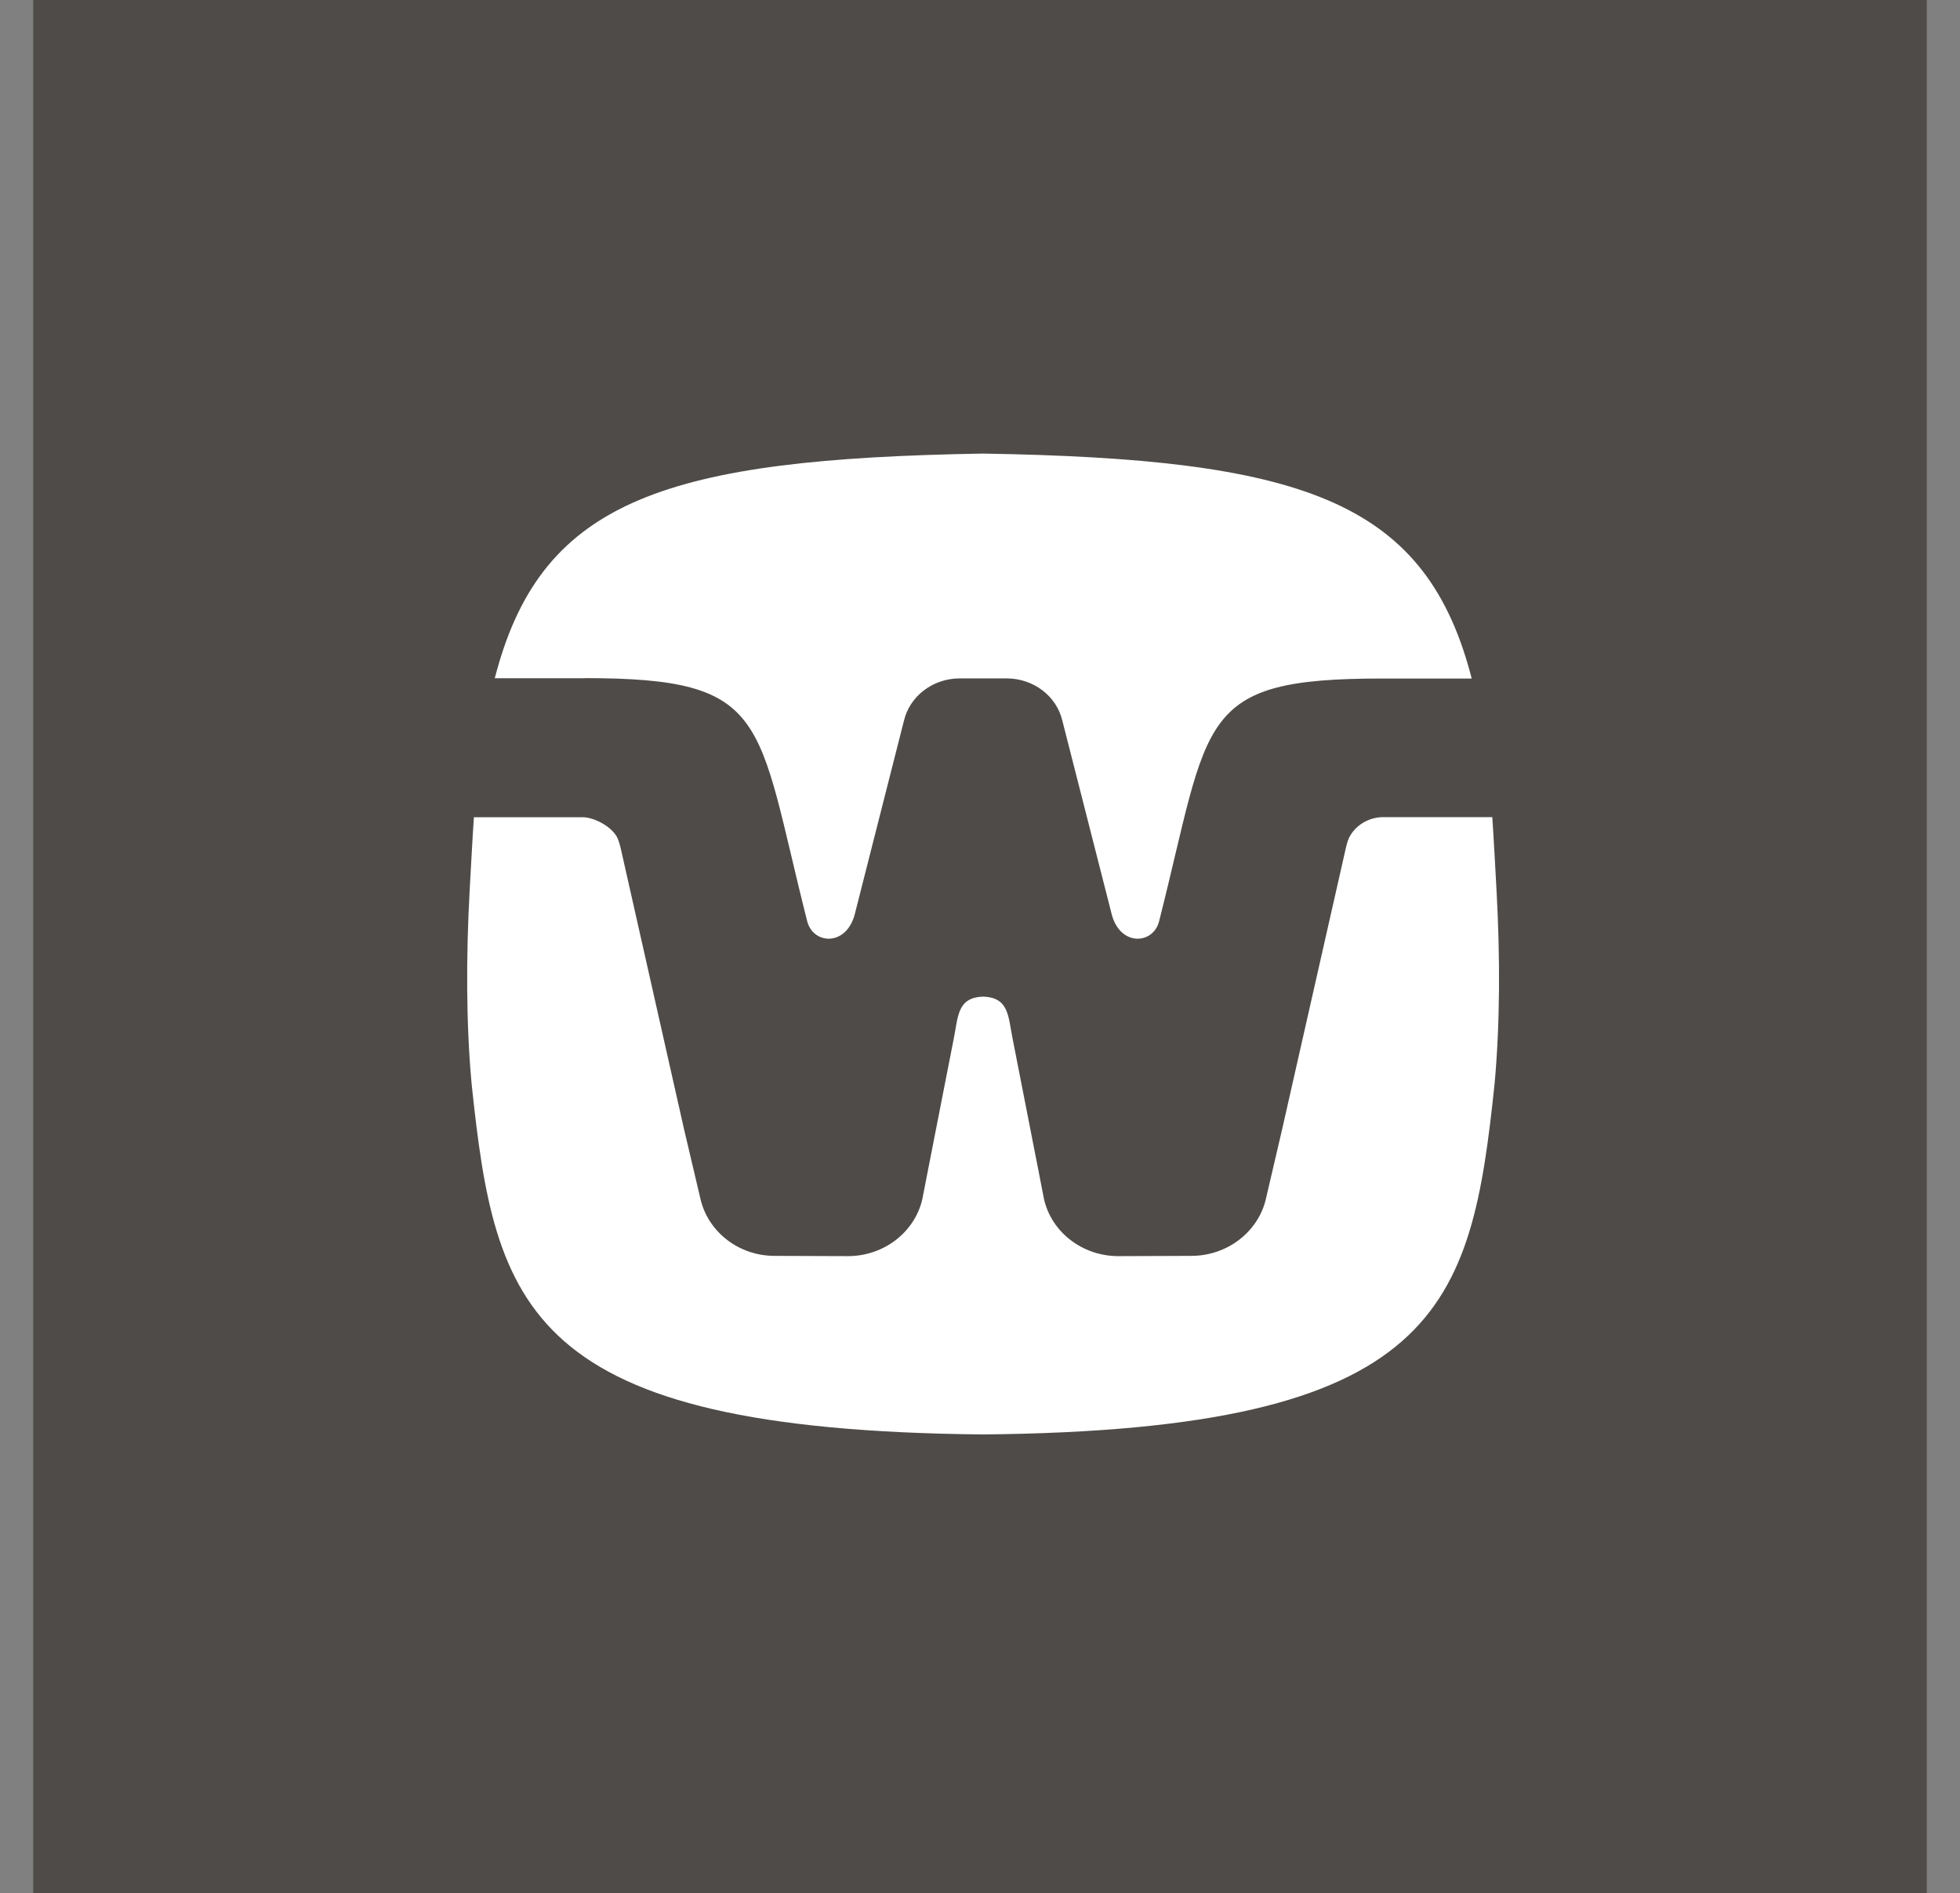
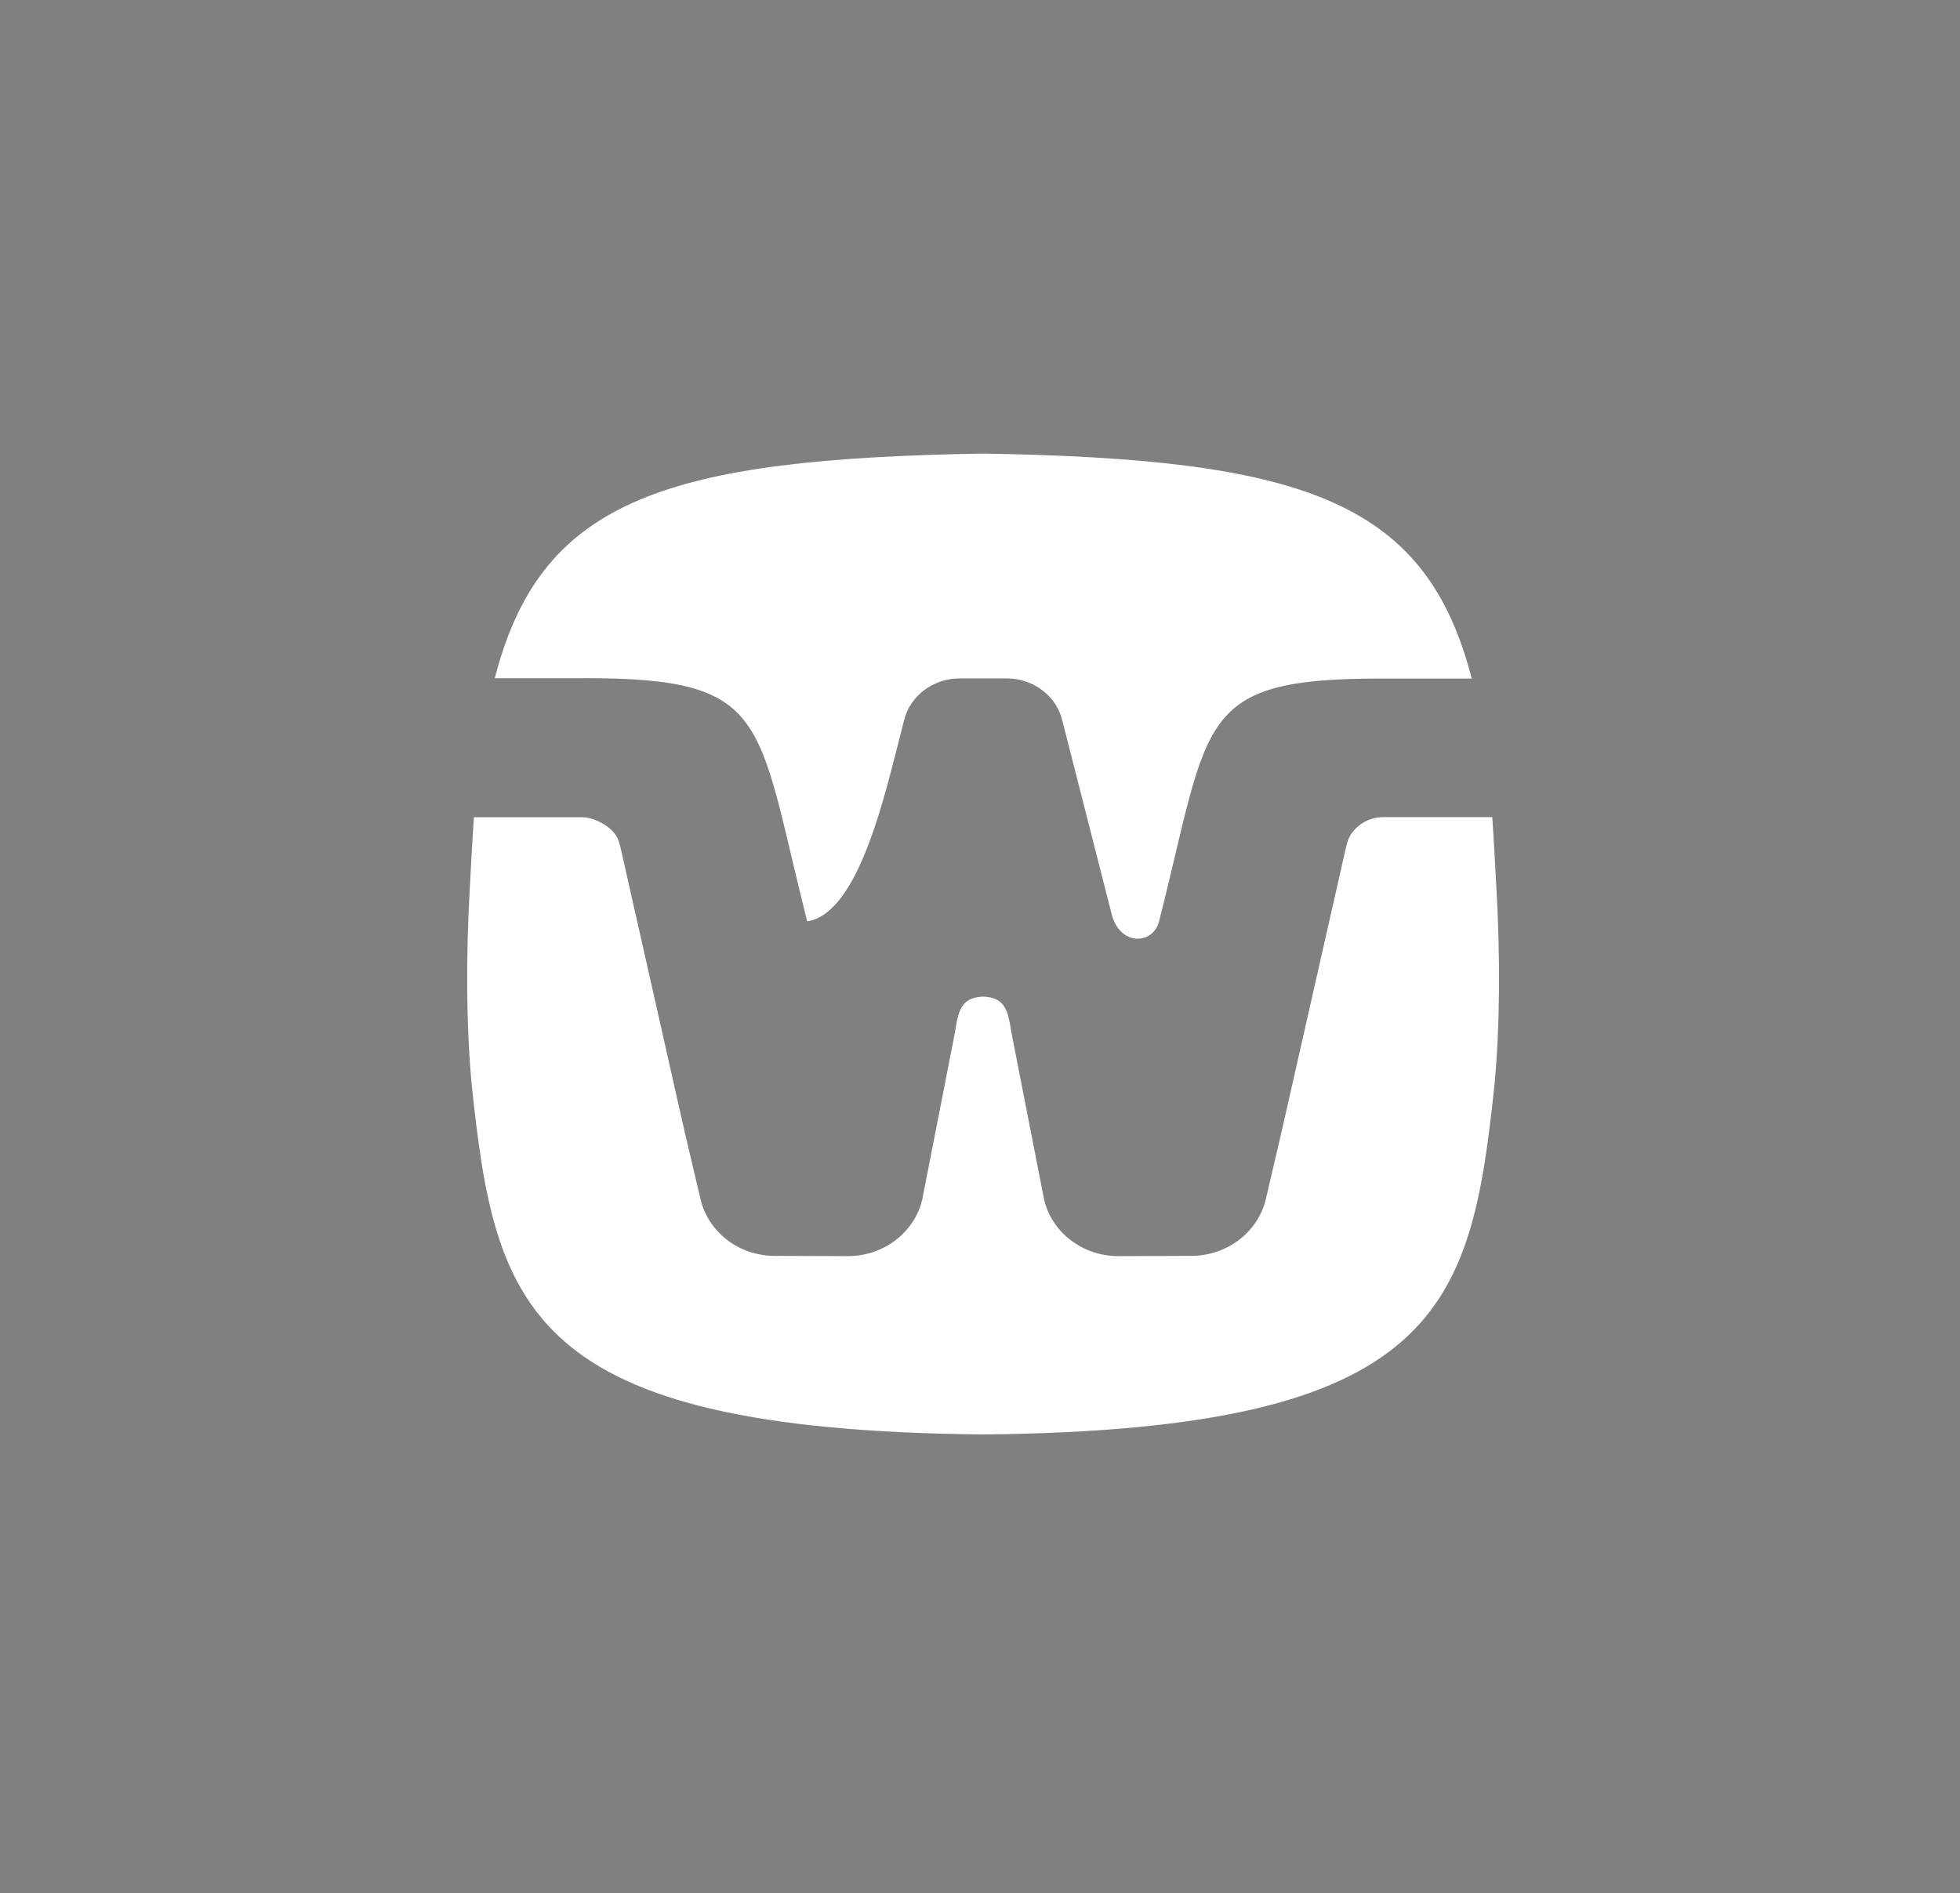
<svg xmlns="http://www.w3.org/2000/svg" width="118" height="114" viewBox="0 0 118 114" fill="none">
  <rect x="0" y="0" width="118" height="114" fill="#808080" stroke="none" />
-   <rect x="2" width="114" height="114" fill="#4E4B48" />
-   <path d="M35.193 40.834C46.423 40.834 45.504 43.258 48.597 55.476C48.953 56.86 50.911 57.008 51.448 55.1C51.457 55.067 53.034 48.851 53.97 45.174L54.42 43.405C54.758 41.947 56.136 40.85 57.782 40.85H60.598C62.245 40.85 63.622 41.939 63.96 43.405L64.411 45.174C65.347 48.851 66.932 55.067 66.941 55.1C67.469 57.008 69.436 56.86 69.783 55.476C72.876 43.249 71.958 40.858 83.187 40.858H88.603C88.568 40.727 88.534 40.596 88.499 40.465C85.666 30.081 78.231 27.632 59.194 27.312C40.158 27.632 32.715 30.081 29.89 40.457C29.855 40.588 29.821 40.711 29.786 40.842H35.193V40.834Z" fill="white" />
+   <path d="M35.193 40.834C46.423 40.834 45.504 43.258 48.597 55.476C51.457 55.067 53.034 48.851 53.97 45.174L54.42 43.405C54.758 41.947 56.136 40.85 57.782 40.85H60.598C62.245 40.85 63.622 41.939 63.96 43.405L64.411 45.174C65.347 48.851 66.932 55.067 66.941 55.1C67.469 57.008 69.436 56.86 69.783 55.476C72.876 43.249 71.958 40.858 83.187 40.858H88.603C88.568 40.727 88.534 40.596 88.499 40.465C85.666 30.081 78.231 27.632 59.194 27.312C40.158 27.632 32.715 30.081 29.89 40.457C29.855 40.588 29.821 40.711 29.786 40.842H35.193V40.834Z" fill="white" />
  <path d="M89.851 49.203H83.292C82.374 49.203 81.576 49.719 81.213 50.456C81.109 50.685 81.031 51.038 81.031 51.038L77.192 67.99L76.204 72.224C75.745 74.157 73.908 75.623 71.716 75.623L67.34 75.639C65.131 75.639 63.294 74.165 62.852 72.199L62.583 70.815L60.963 62.544C60.694 61.234 60.764 60.062 59.187 60.013C57.618 60.062 57.688 61.234 57.419 62.544L55.799 70.815L55.53 72.199C55.088 74.157 53.251 75.639 51.042 75.639L46.64 75.623C44.448 75.623 42.637 74.157 42.178 72.224L41.181 67.99L37.36 51.038C37.36 51.038 37.273 50.694 37.178 50.464C36.814 49.727 35.714 49.211 35.098 49.211C33.625 49.211 31.026 49.211 28.53 49.211C28.452 50.325 28.305 53.077 28.279 53.552C28.054 57.614 28.062 61.651 28.392 65.255C29.813 78.727 31.598 86.113 59.187 86.376C86.767 86.113 88.56 78.735 89.981 65.255C90.311 61.643 90.319 57.606 90.094 53.552C90.068 53.077 89.921 50.325 89.843 49.211L89.851 49.203Z" fill="white" />
</svg>